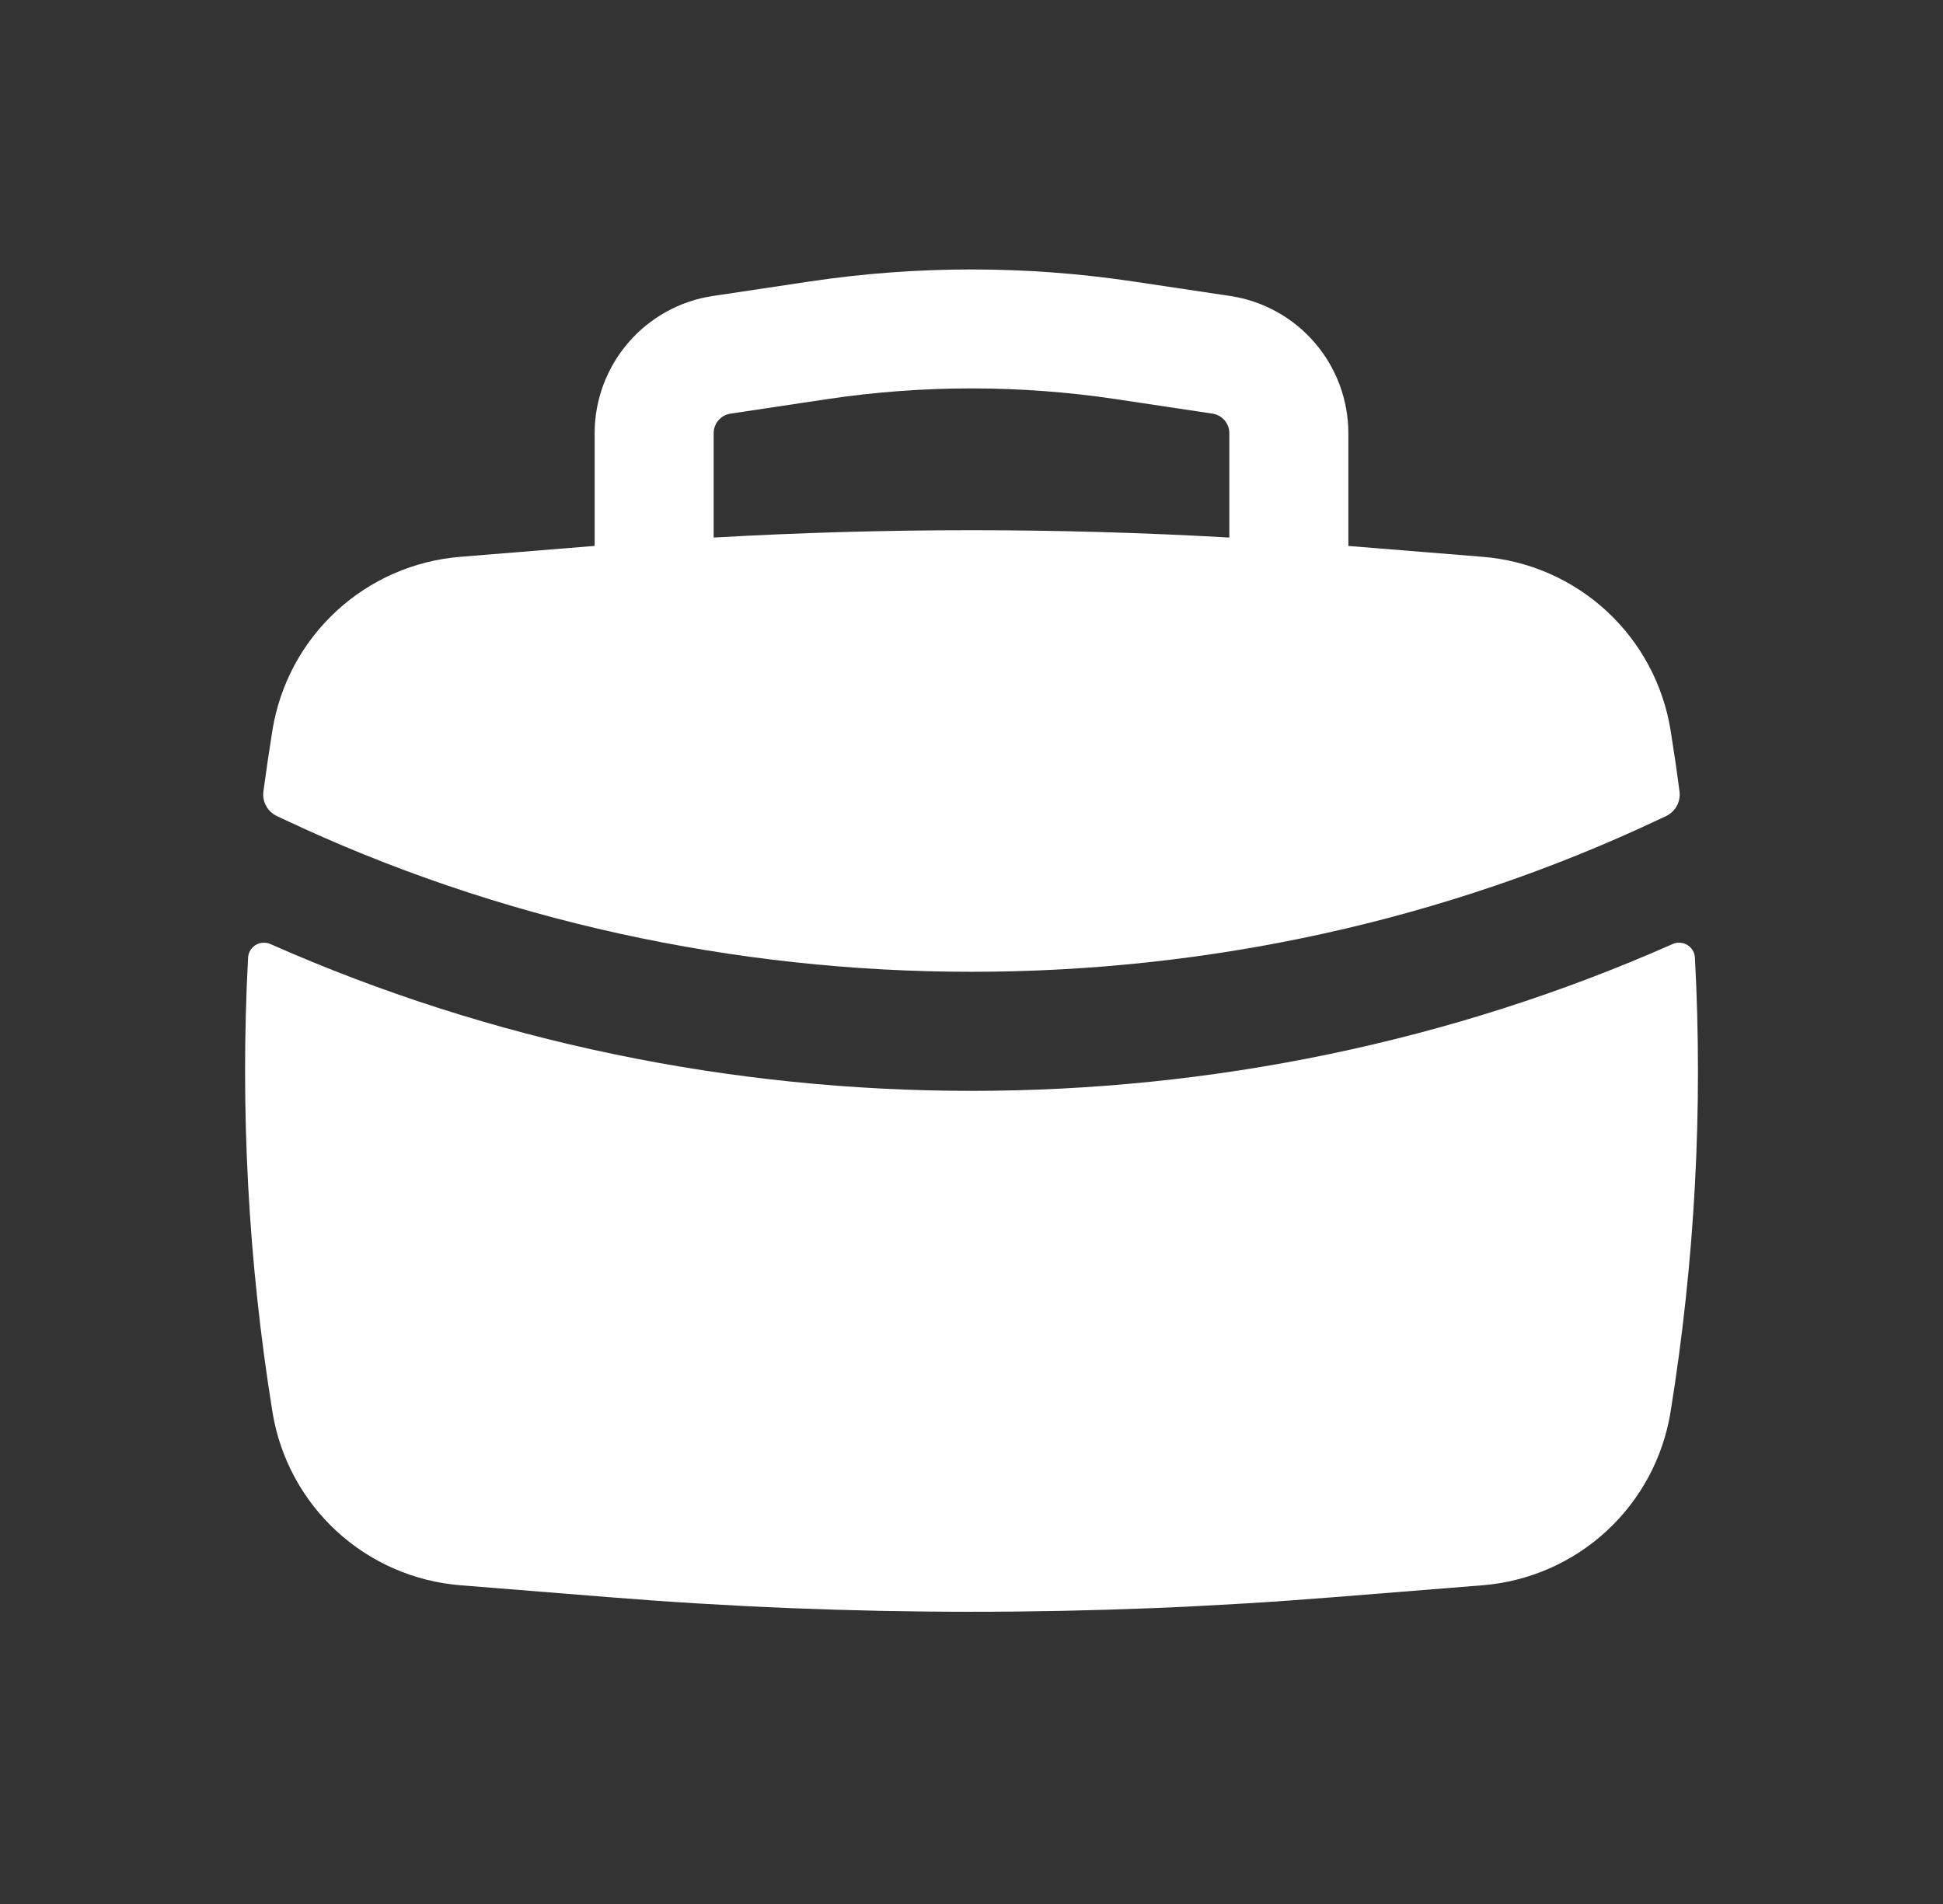
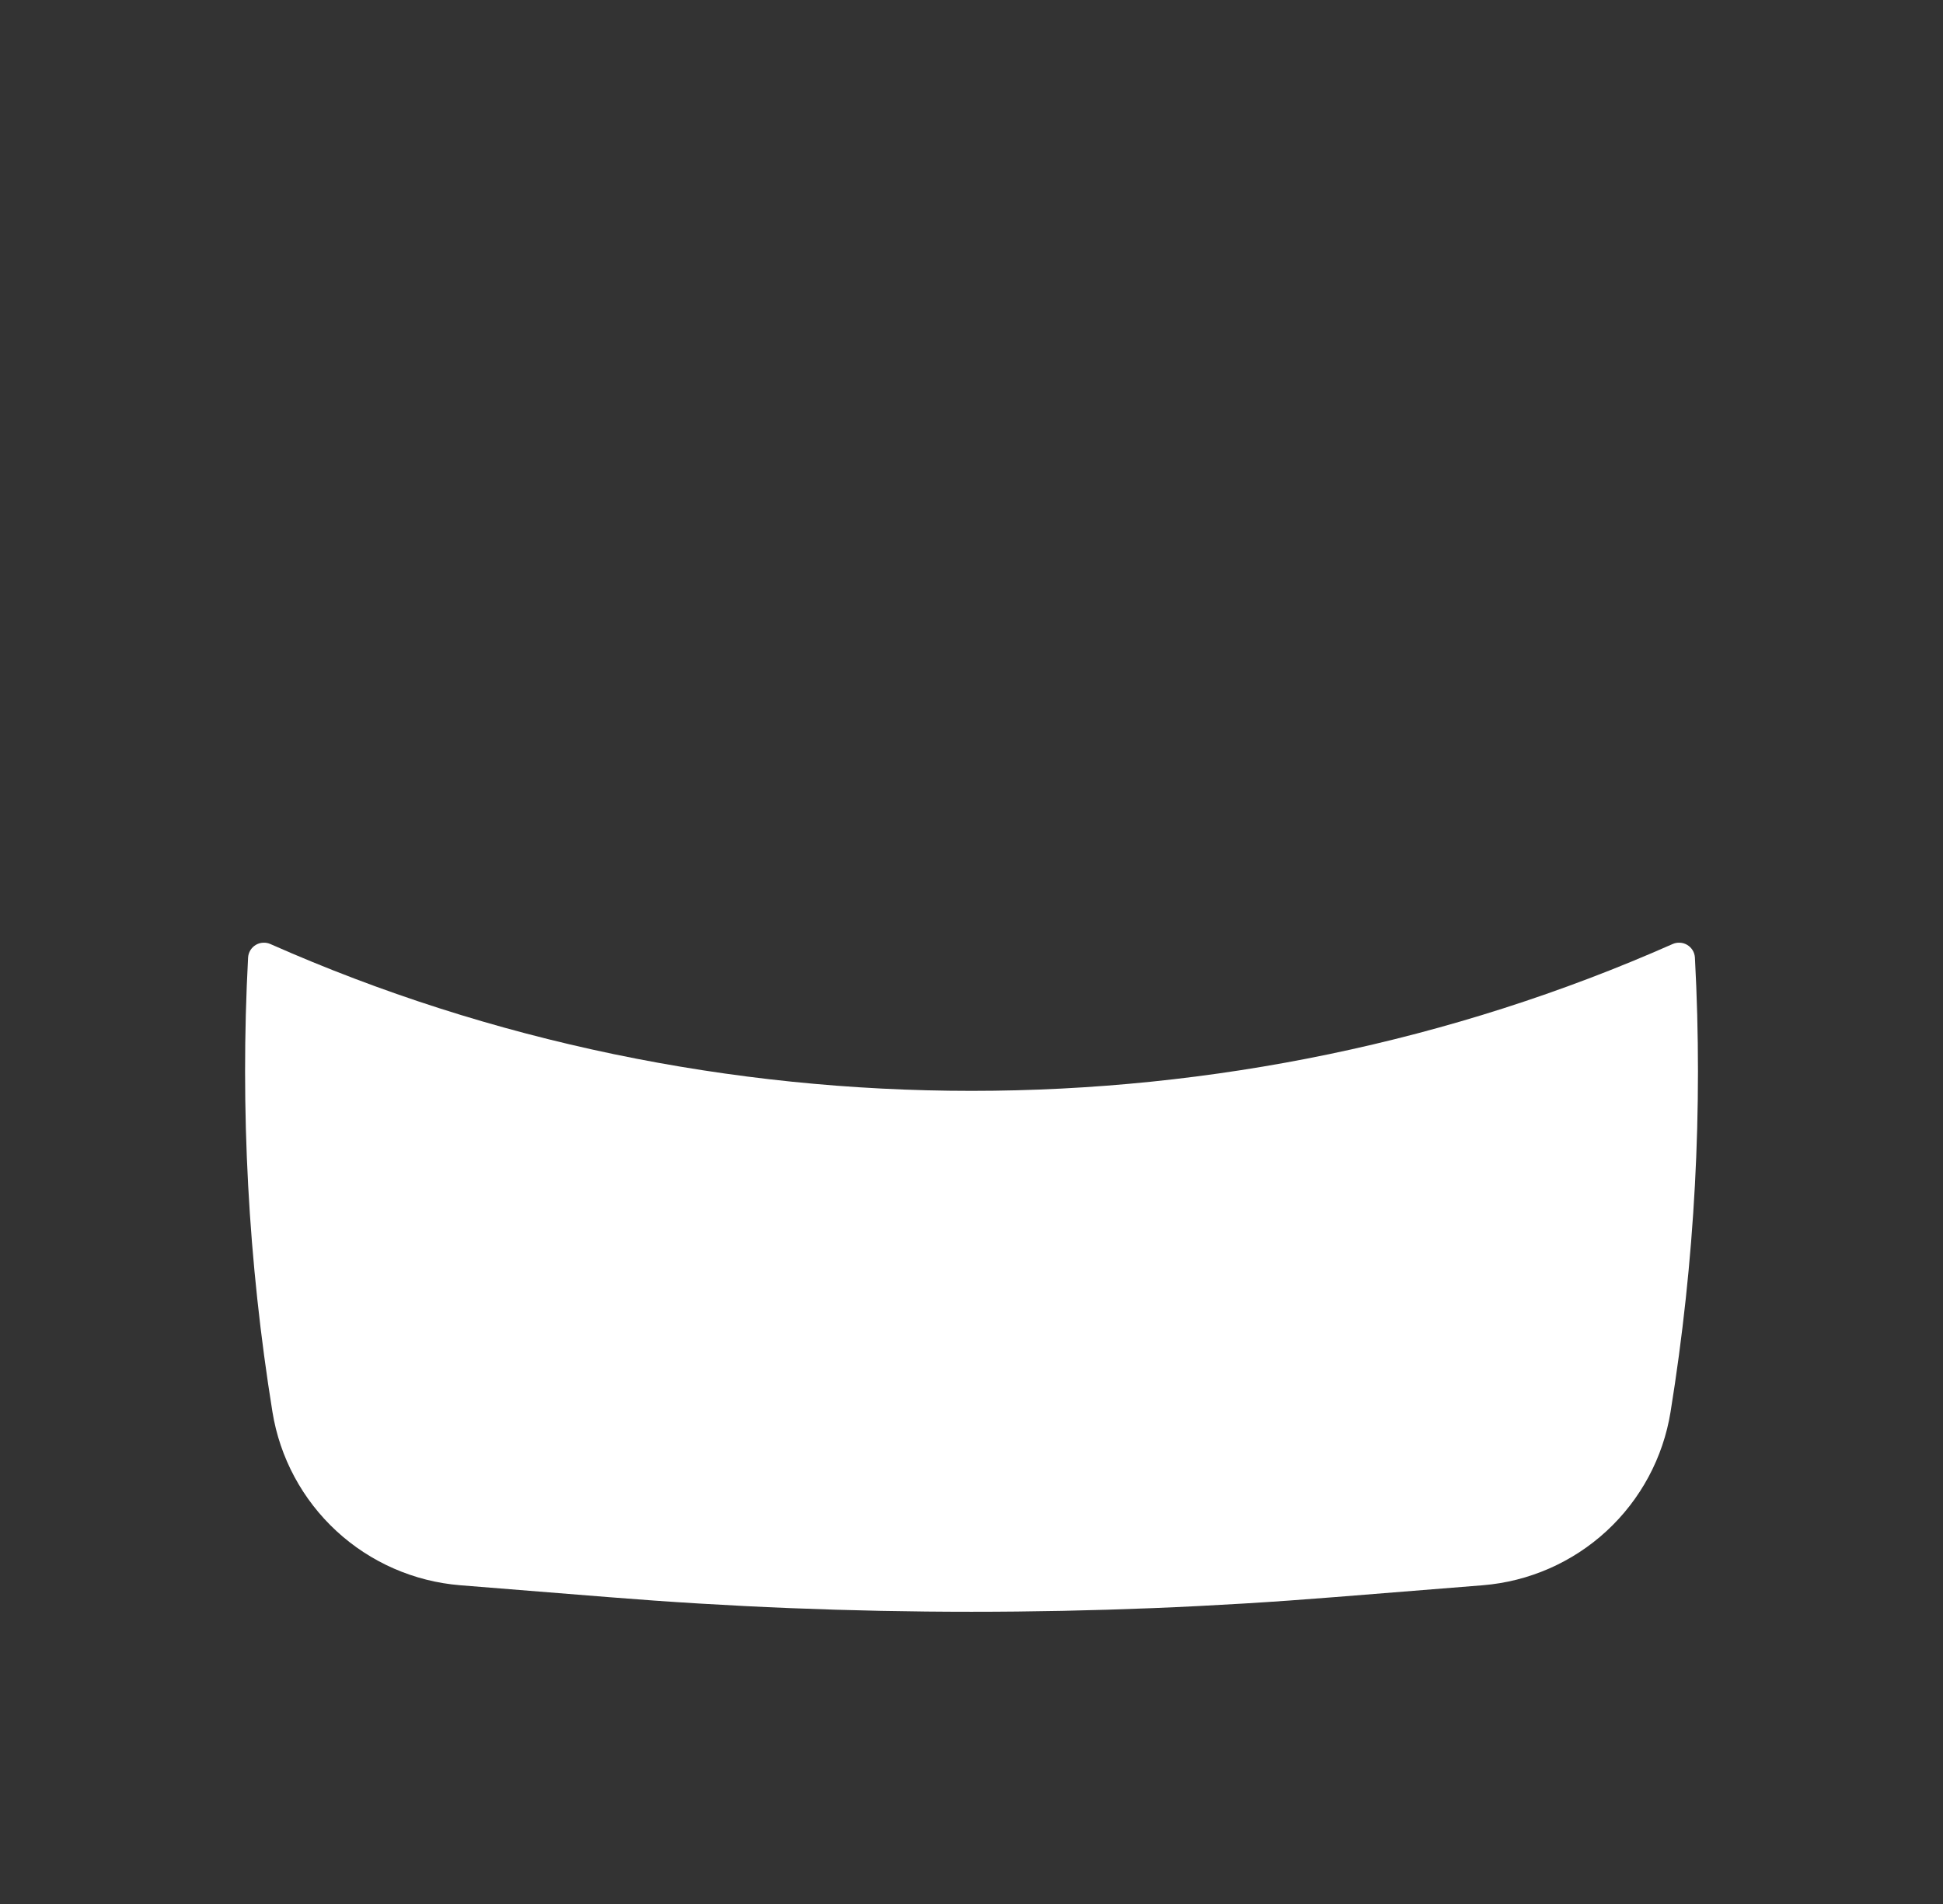
<svg xmlns="http://www.w3.org/2000/svg" width="50" height="49" viewBox="0 0 50 49" fill="none">
  <rect x="0" y="0" width="50" height="49" fill="#333333" stroke="none" />
-   <path fill-rule="evenodd" clip-rule="evenodd" d="M15.302 11.149V14.049L11.844 14.33C10.655 14.426 9.533 14.917 8.657 15.726C7.781 16.534 7.202 17.613 7.011 18.789C6.926 19.316 6.849 19.843 6.778 20.372C6.762 20.499 6.787 20.629 6.849 20.742C6.911 20.855 7.007 20.945 7.123 21L7.28 21.074C18.365 26.321 31.637 26.321 42.72 21.074L42.877 21C42.993 20.945 43.088 20.854 43.15 20.741C43.211 20.628 43.236 20.499 43.22 20.372C43.151 19.843 43.074 19.316 42.989 18.789C42.798 17.613 42.219 16.534 41.343 15.726C40.467 14.917 39.345 14.426 38.157 14.33L34.698 14.05V11.151C34.698 10.296 34.391 9.468 33.833 8.82C33.275 8.171 32.502 7.744 31.656 7.617L29.165 7.244C26.404 6.831 23.596 6.831 20.835 7.244L18.344 7.617C17.498 7.744 16.726 8.171 16.168 8.819C15.61 9.467 15.302 10.294 15.302 11.149ZM28.71 10.271C26.25 9.904 23.75 9.904 21.29 10.271L18.799 10.645C18.679 10.663 18.568 10.724 18.488 10.816C18.409 10.909 18.365 11.027 18.365 11.149V13.834C22.785 13.582 27.215 13.582 31.635 13.834V11.149C31.635 11.027 31.591 10.909 31.512 10.816C31.432 10.724 31.321 10.663 31.201 10.645L28.71 10.271Z" fill="white" />
  <path d="M43.616 24.643C43.612 24.577 43.592 24.513 43.558 24.456C43.523 24.4 43.476 24.352 43.419 24.318C43.362 24.284 43.298 24.264 43.232 24.261C43.166 24.257 43.1 24.269 43.04 24.296C31.666 29.333 18.334 29.333 6.96 24.296C6.9 24.269 6.834 24.257 6.768 24.261C6.702 24.264 6.638 24.284 6.581 24.318C6.524 24.352 6.477 24.4 6.442 24.456C6.408 24.513 6.388 24.577 6.384 24.643C6.177 28.552 6.387 32.471 7.011 36.336C7.201 37.513 7.781 38.592 8.657 39.401C9.533 40.209 10.655 40.701 11.844 40.797L15.665 41.103C21.878 41.605 28.12 41.605 34.334 41.103L38.157 40.797C39.345 40.701 40.467 40.209 41.343 39.401C42.219 38.592 42.799 37.513 42.989 36.336C43.614 32.467 43.826 28.547 43.616 24.645" fill="white" />
</svg>